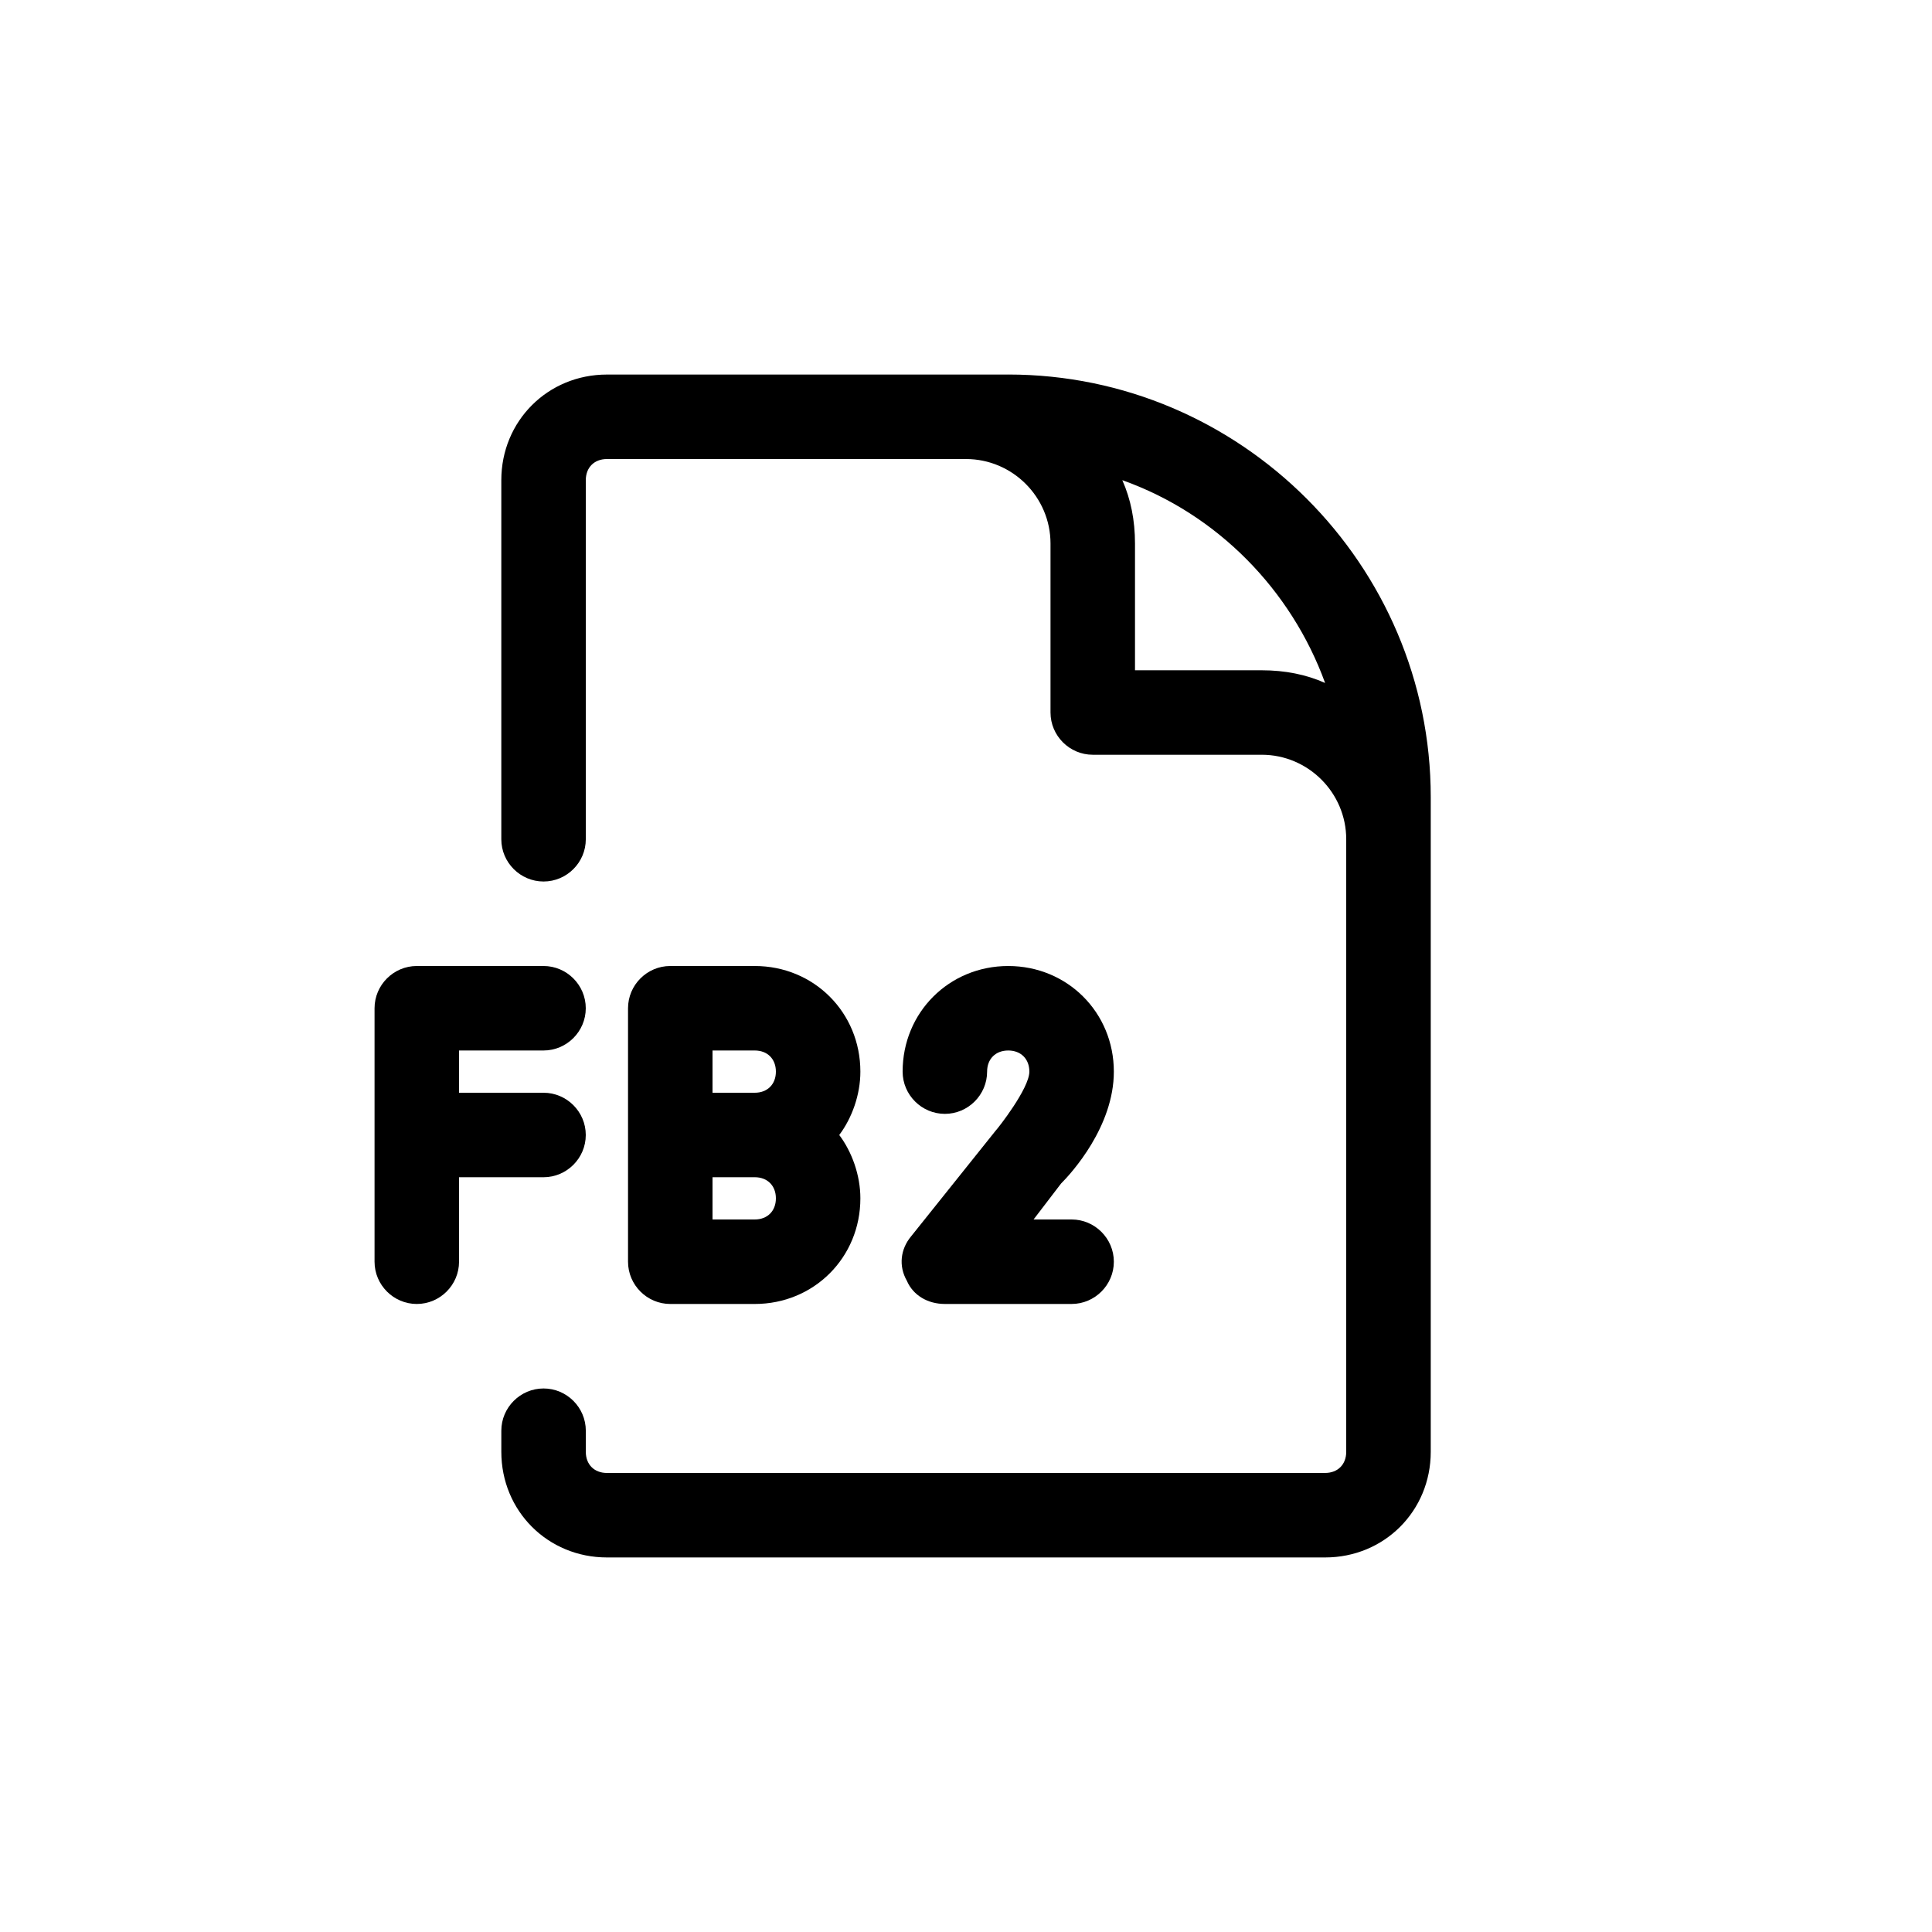
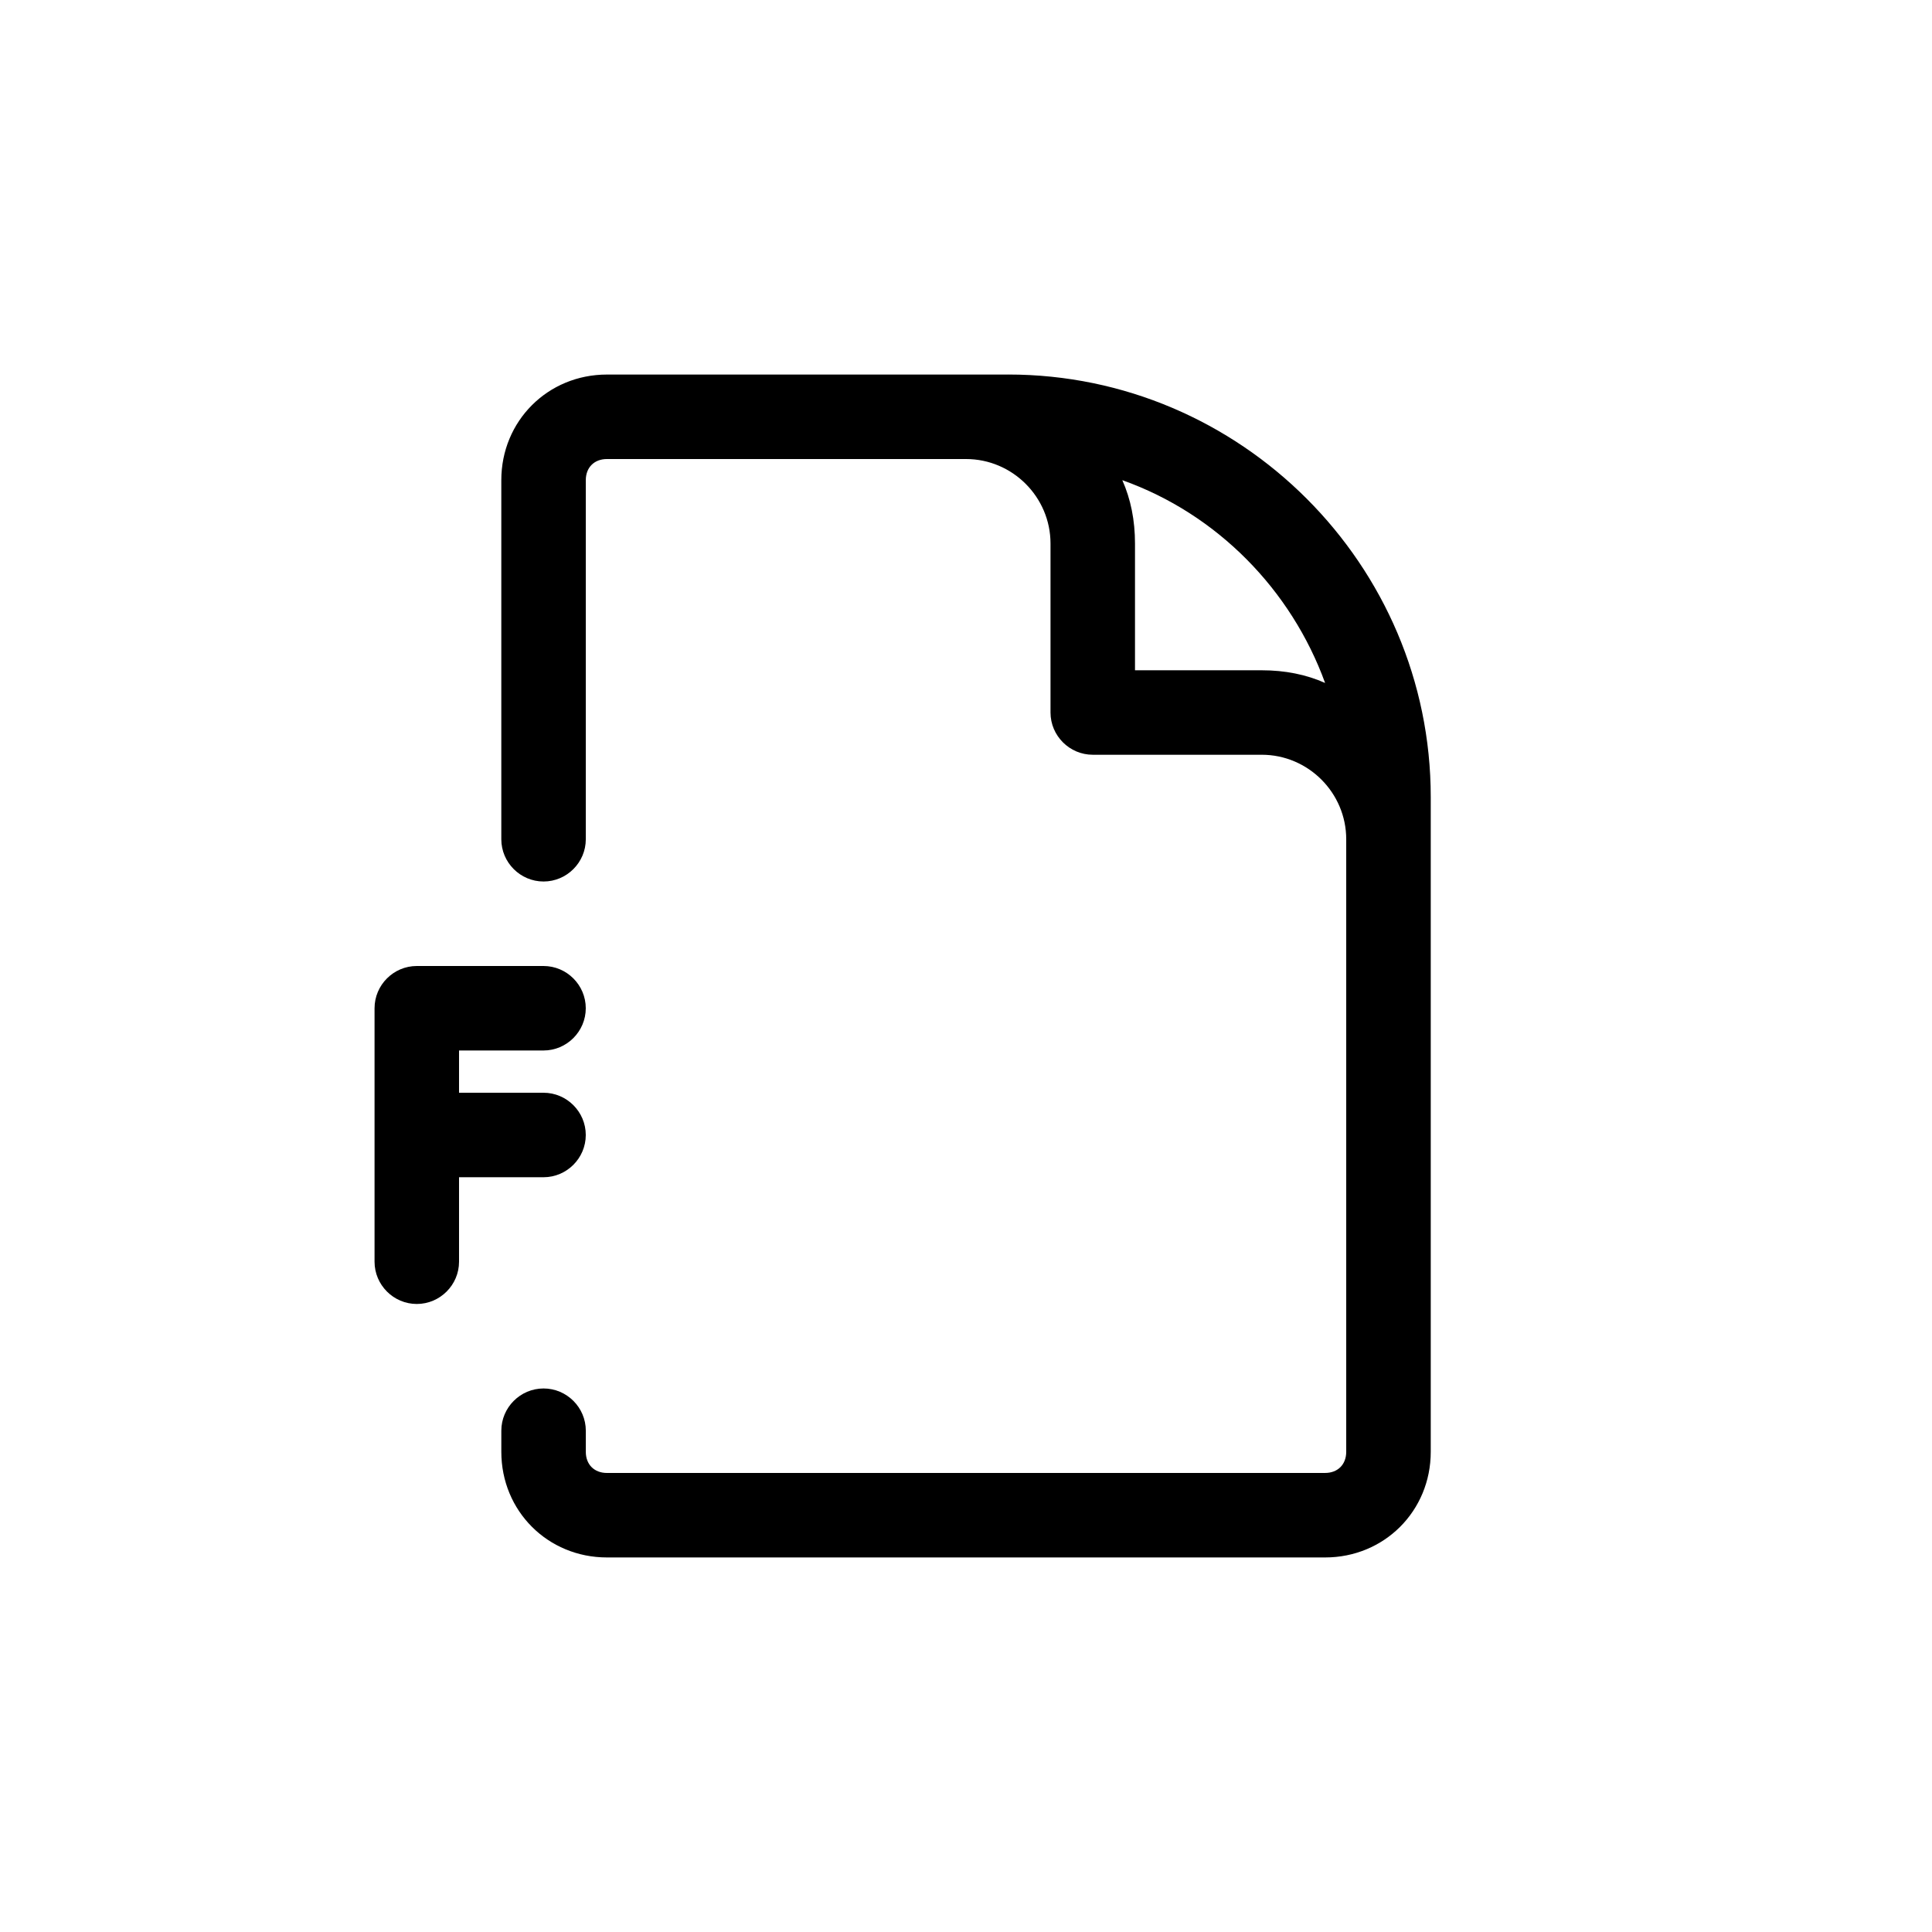
<svg xmlns="http://www.w3.org/2000/svg" fill="#000000" width="800px" height="800px" version="1.1" viewBox="144 144 512 512">
  <g>
    <path d="m288.04 422.39c6.156 0 11.195-5.039 11.195-11.195s-5.039-11.195-11.195-11.195h-33.586c-6.156 0-11.195 5.039-11.195 11.195v67.176c0 6.156 5.039 11.195 11.195 11.195s11.195-5.039 11.195-11.195v-22.391h22.391c6.156 0 11.195-5.039 11.195-11.195s-5.039-11.195-11.195-11.195h-22.391v-11.195z" />
    <path d="m411.2 243.26h-106.36c-15.676 0-27.988 12.316-27.988 27.988v95.164c0 6.156 5.039 11.195 11.195 11.195s11.195-5.039 11.195-11.195v-95.164c0-3.359 2.238-5.598 5.598-5.598h95.164c12.316 0 22.391 10.078 22.391 22.391v44.781c0 6.156 5.039 11.195 11.195 11.195h44.781c12.316 0 22.391 10.078 22.391 22.391v162.34c0 3.359-2.238 5.598-5.598 5.598l-190.32 0.004c-3.359 0-5.598-2.238-5.598-5.598v-5.598c0-6.156-5.039-11.195-11.195-11.195s-11.195 5.039-11.195 11.195v5.598c0 15.676 12.316 27.988 27.988 27.988h190.33c15.676 0 27.988-12.316 27.988-27.988v-173.54c0-61.574-50.383-111.96-111.96-111.96zm67.172 78.371h-33.586v-33.586c0-6.156-1.121-11.754-3.359-16.793 25.191 8.957 44.781 29.109 53.738 53.738-5.035-2.242-10.633-3.359-16.793-3.359z" />
-     <path d="m344.02 400h-22.391c-6.156 0-11.195 5.039-11.195 11.195v67.176c0 6.156 5.039 11.195 11.195 11.195h22.391c15.676 0 27.988-12.316 27.988-27.988 0-6.156-2.238-12.316-5.598-16.793 3.359-4.477 5.598-10.637 5.598-16.793 0-15.68-12.312-27.992-27.988-27.992zm0 67.172h-11.195v-11.195h11.195c3.359 0 5.598 2.238 5.598 5.598s-2.238 5.598-5.598 5.598zm0-33.586h-11.195v-11.195h11.195c3.359 0 5.598 2.238 5.598 5.598s-2.238 5.598-5.598 5.598z" />
-     <path d="m439.18 427.99c0-15.676-12.316-27.988-27.988-27.988-15.676 0-27.988 12.316-27.988 27.988 0 6.156 5.039 11.195 11.195 11.195s11.195-5.039 11.195-11.195c0-3.359 2.238-5.598 5.598-5.598 3.359 0 5.598 2.238 5.598 5.598 0 4.477-8.398 15.113-8.957 15.676l-22.391 27.988c-2.801 3.359-3.359 7.836-1.121 11.754 1.68 3.918 5.598 6.156 10.078 6.156h33.586c6.156 0 11.195-5.039 11.195-11.195s-5.039-11.195-11.195-11.195h-10.078l7.277-9.516c2.801-2.797 13.996-15.113 13.996-29.668z" />
  </g>
</svg>